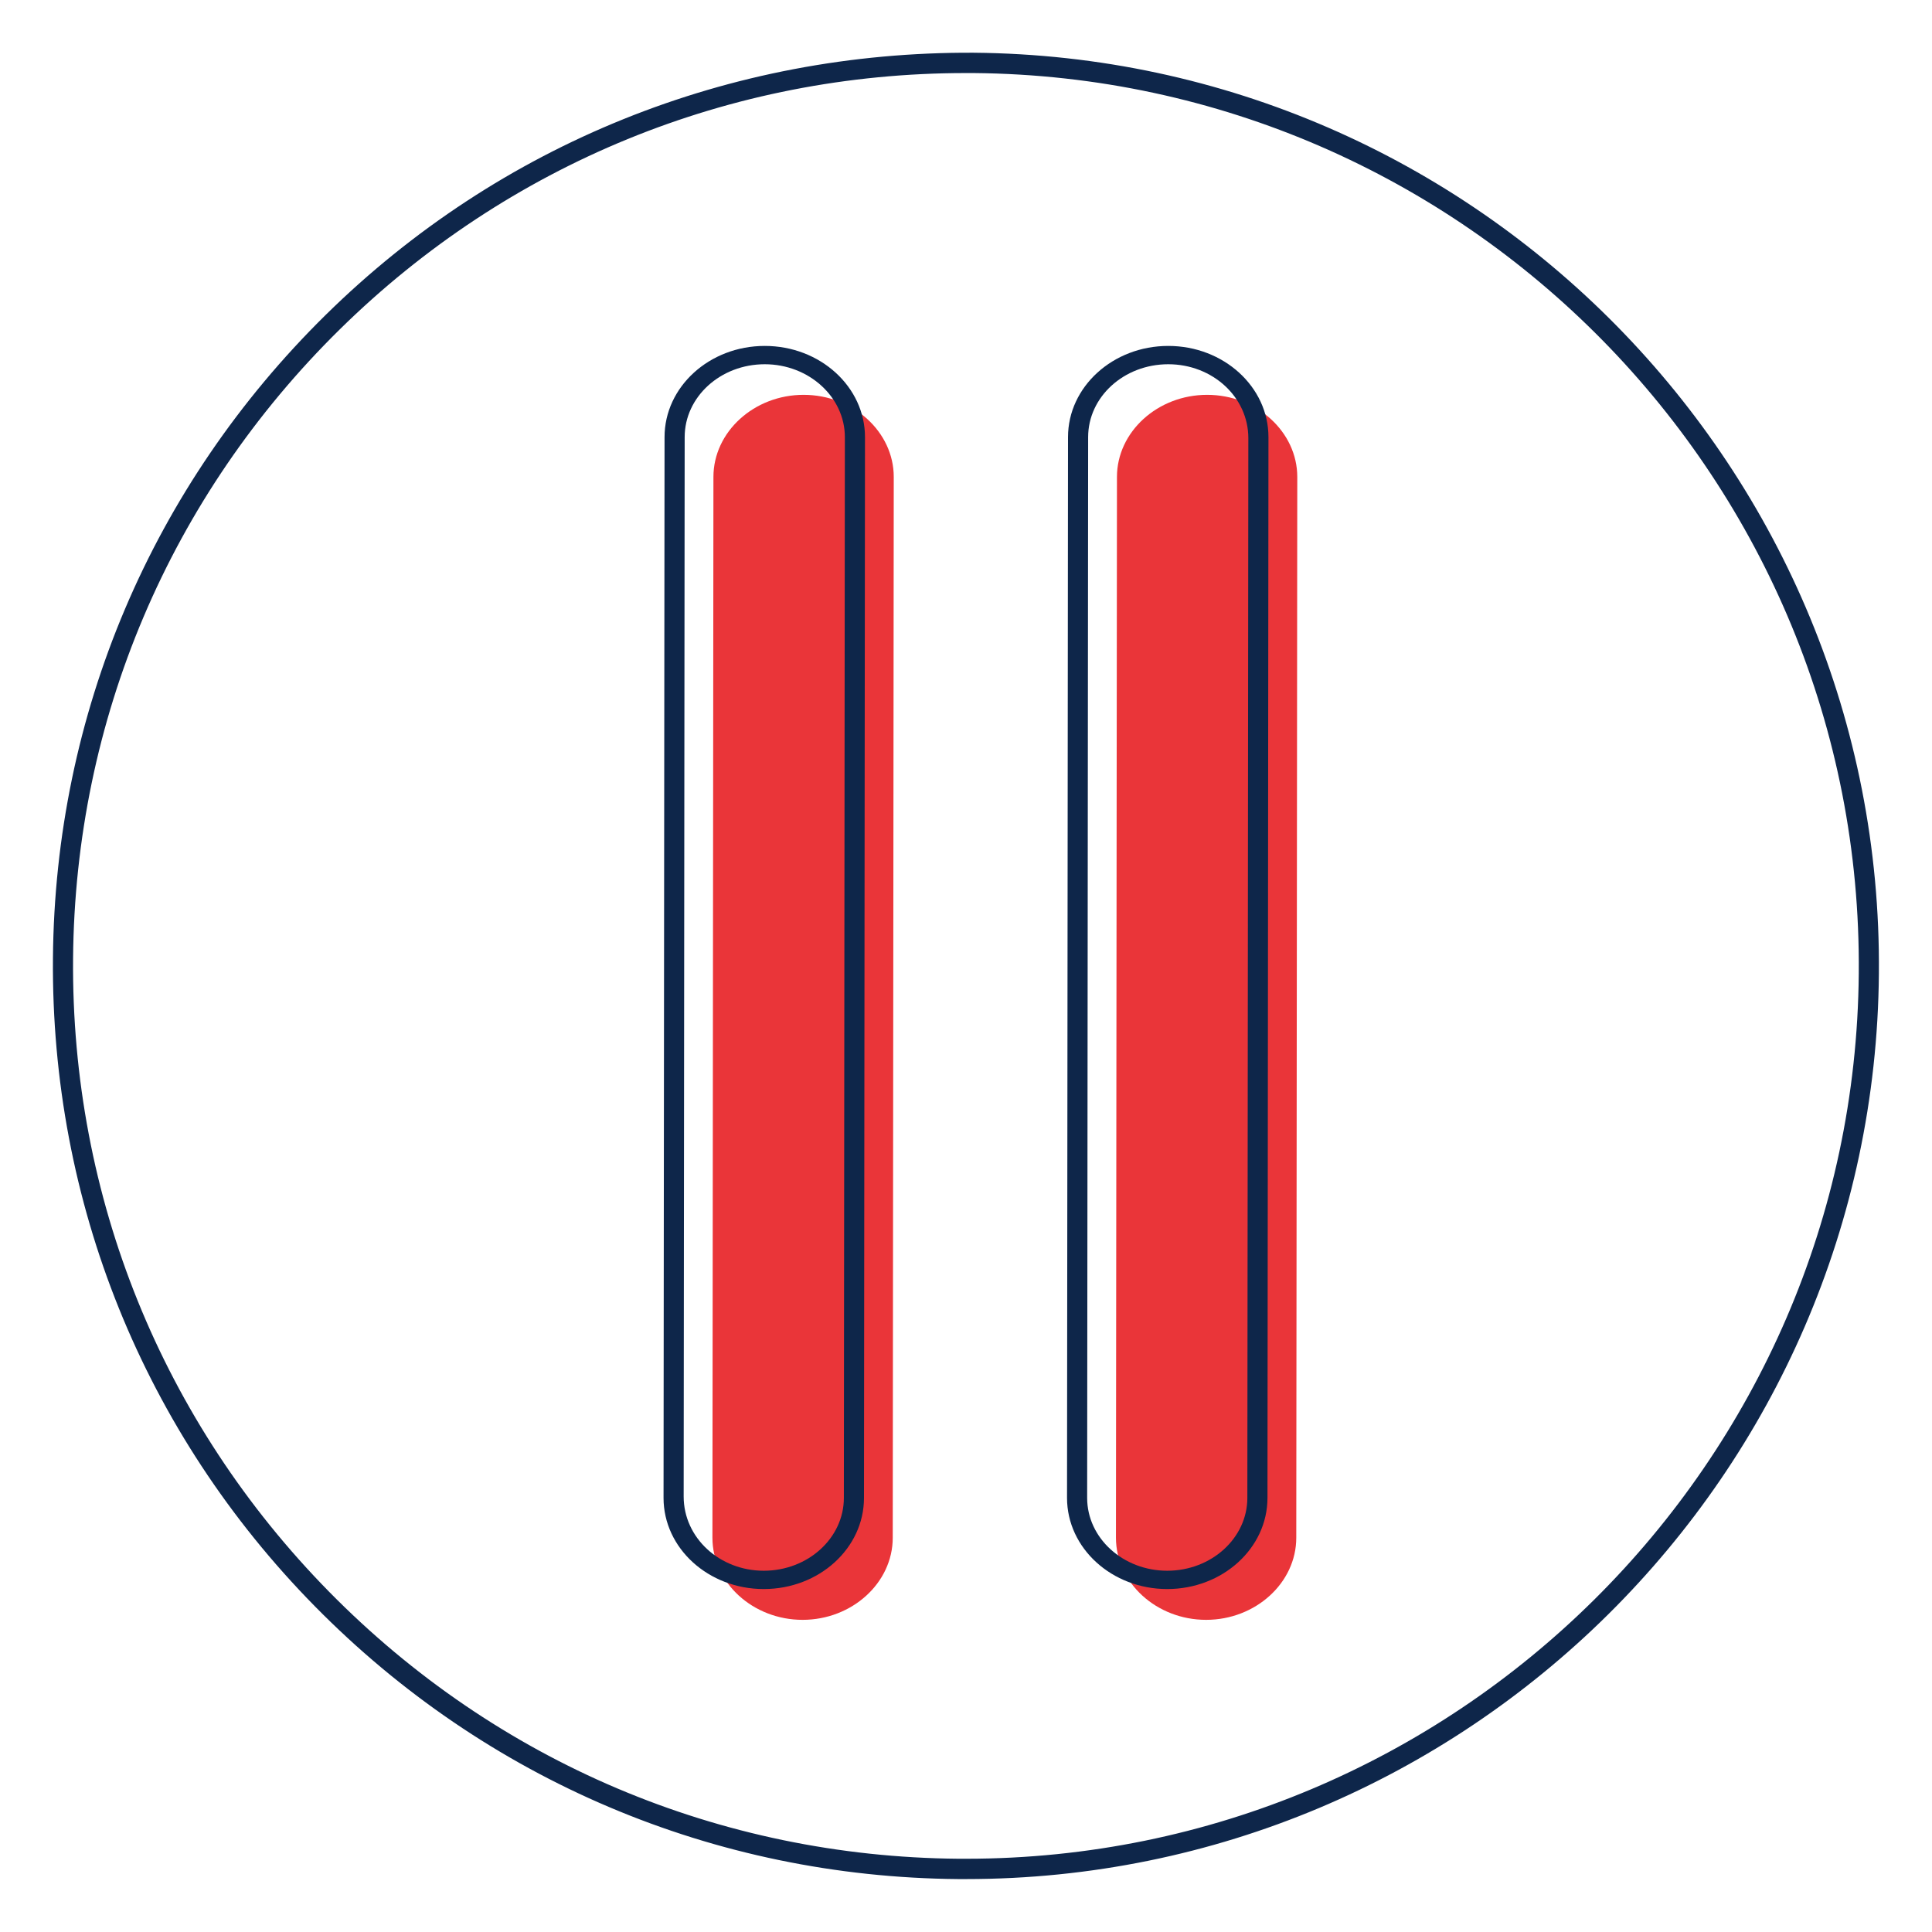
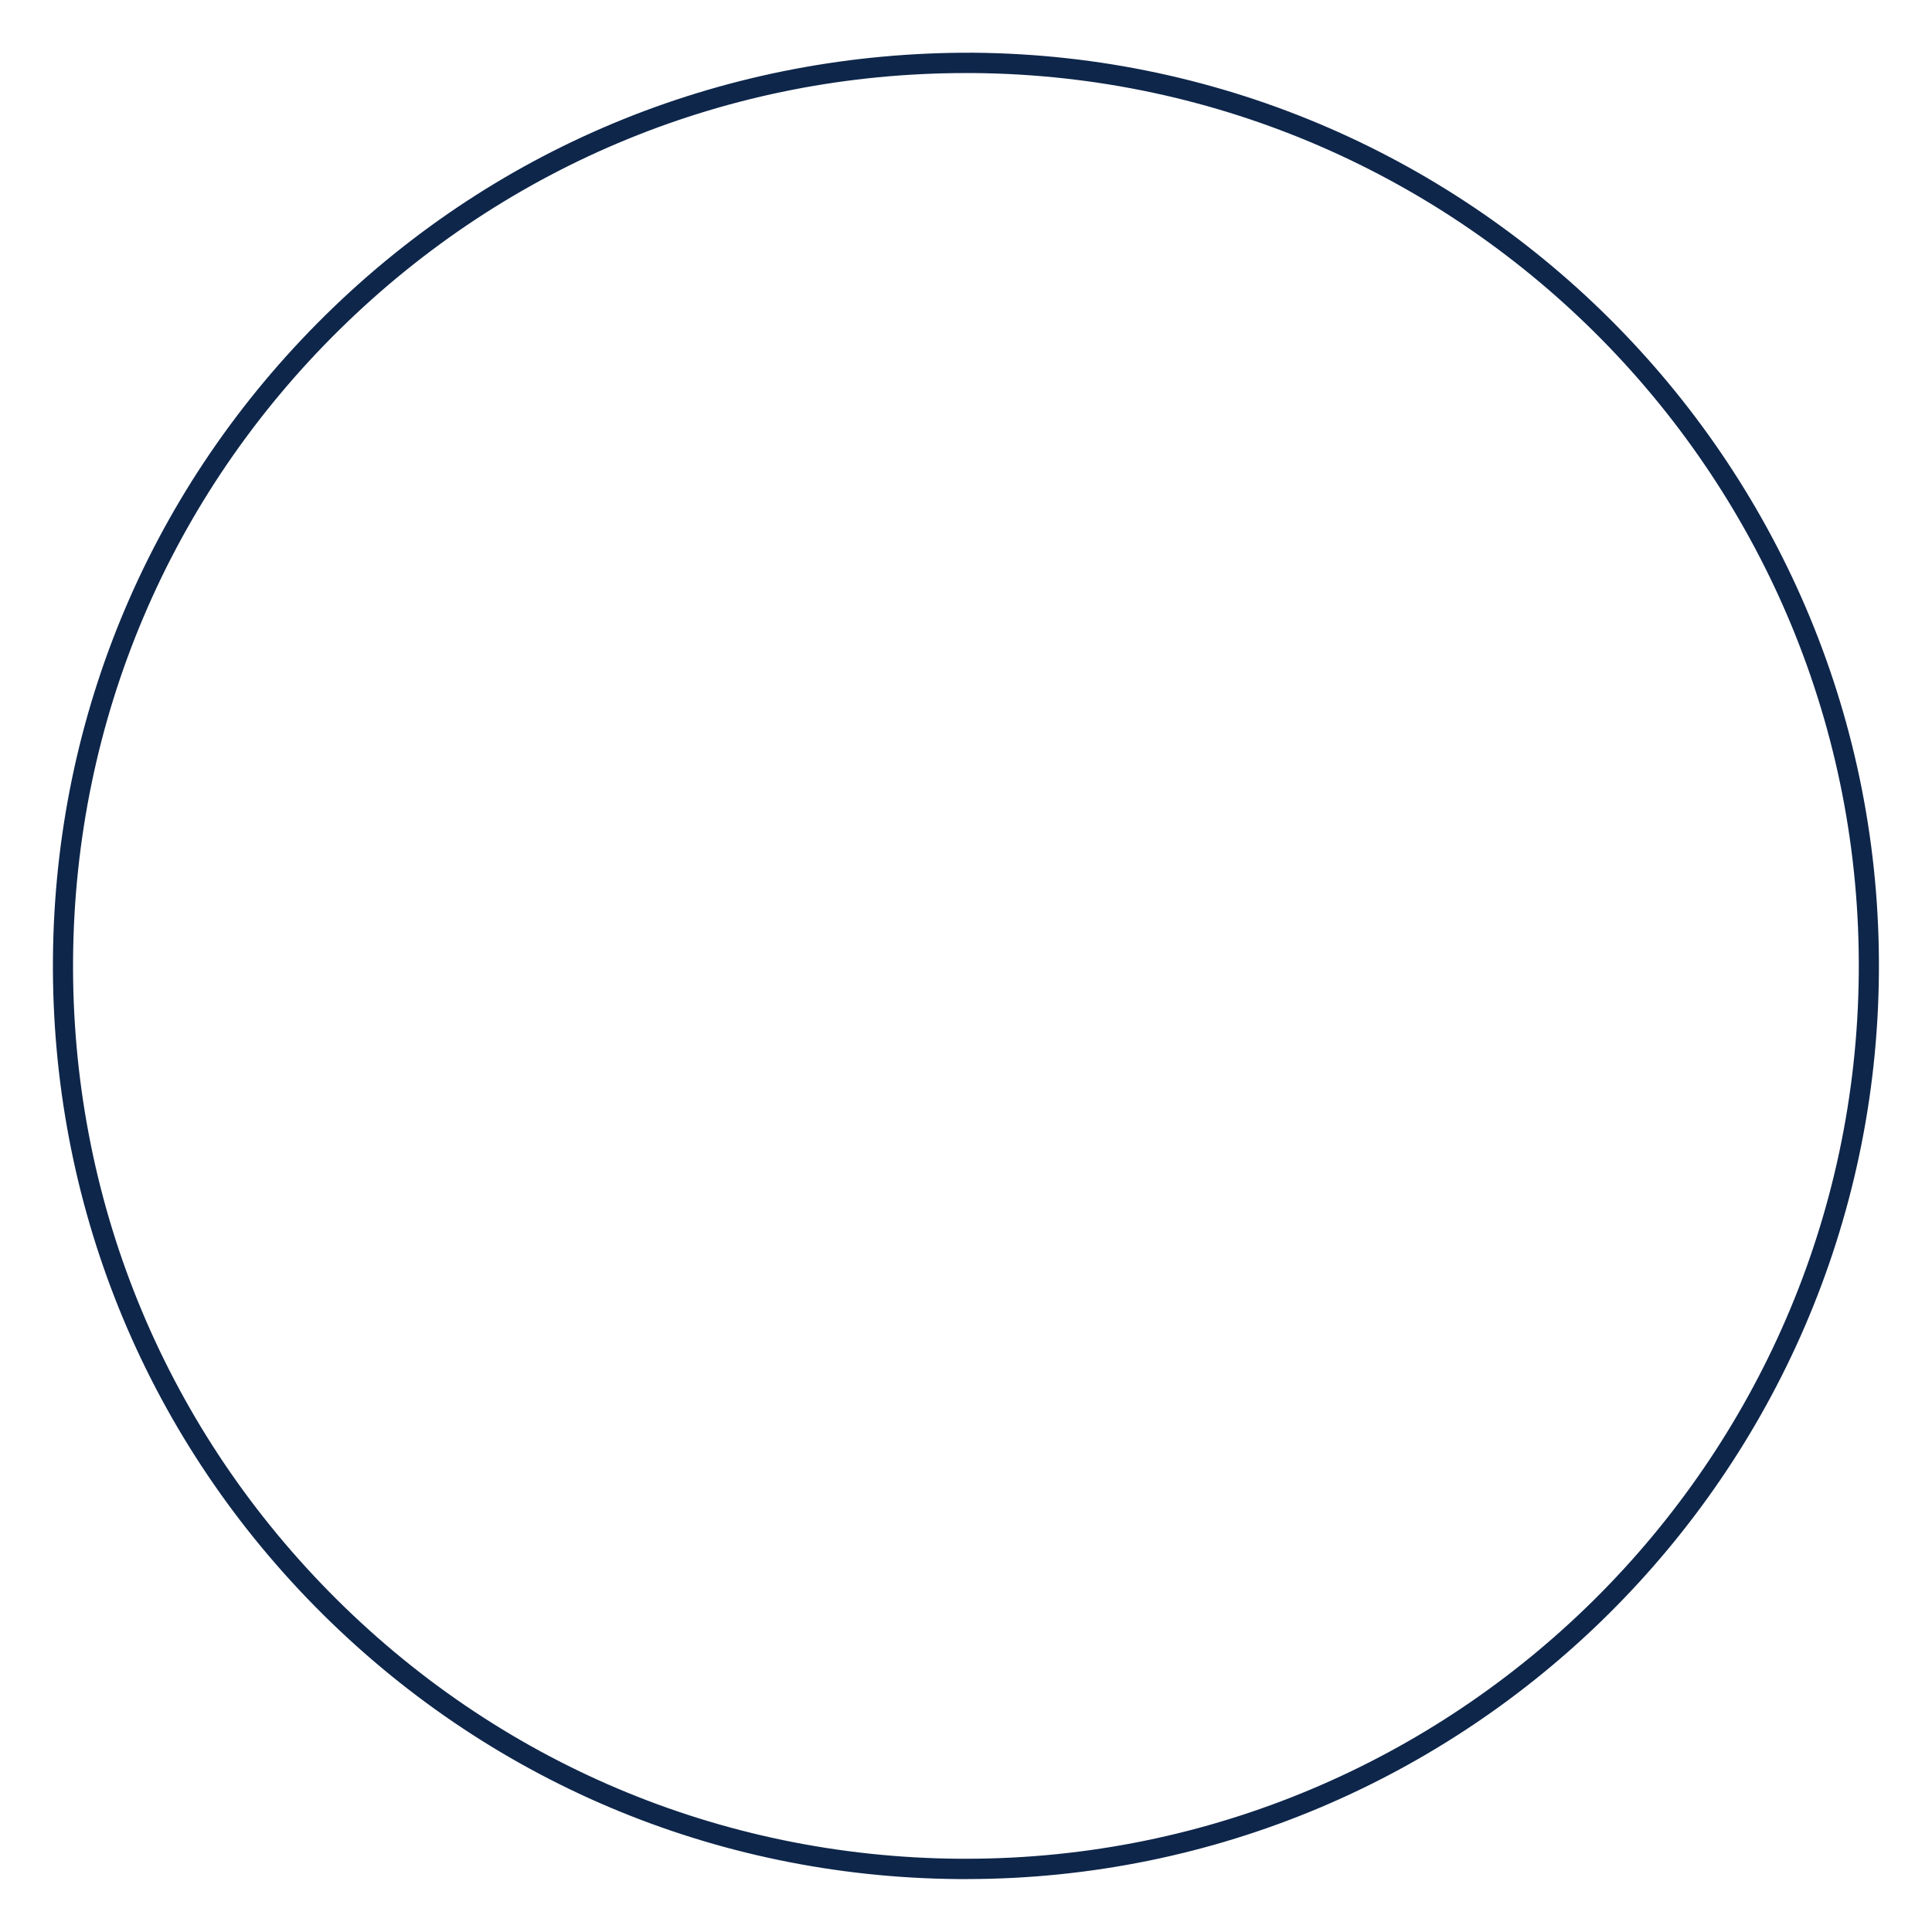
<svg xmlns="http://www.w3.org/2000/svg" width="96" height="96" viewBox="0 0 96 96" fill="none">
  <path d="M48.001 93.37C47.87 93.37 47.74 93.37 47.611 93.37C35.49 93.27 24.14 88.45 15.64 79.81C7.141 71.17 2.53 59.73 2.631 47.61H3.131H2.631C2.731 35.49 7.551 24.14 16.191 15.64C24.831 7.14 36.261 2.56 48.38 2.62C73.4 2.83 93.581 23.36 93.361 48.37C93.16 73.27 72.841 93.37 48.001 93.37ZM47.99 3.63C36.281 3.63 25.25 8.14 16.89 16.36C8.441 24.67 3.731 35.77 3.631 47.62C3.53 59.47 8.05 70.65 16.36 79.1C24.671 87.55 35.77 92.26 47.62 92.36C47.751 92.36 47.88 92.36 48.001 92.36C72.29 92.36 92.16 72.7 92.361 48.37C92.581 23.91 72.841 3.84 48.38 3.63C48.251 3.63 48.12 3.63 47.99 3.63Z" fill="#0E264A" />
-   <path d="M44.36 76.409C44.36 78.649 42.34 80.489 39.88 80.489C37.42 80.489 35.4 78.649 35.4 76.409C35.42 58.839 35.43 41.269 35.45 23.699C35.45 21.459 37.47 19.619 39.93 19.619C42.39 19.619 44.41 21.459 44.41 23.699C44.39 41.269 44.38 58.839 44.36 76.409Z" fill="#EA3539" />
-   <path d="M64.411 76.409C64.411 78.649 62.391 80.489 59.931 80.489C57.471 80.489 55.451 78.649 55.451 76.409C55.471 58.839 55.481 41.269 55.501 23.699C55.501 21.459 57.521 19.619 59.981 19.619C62.441 19.619 64.461 21.459 64.461 23.699C64.441 41.269 64.431 58.839 64.411 76.409Z" fill="#EA3539" />
-   <path d="M37.951 78.959C35.201 78.959 32.971 76.93 32.971 74.43L33.021 21.72C33.021 19.22 35.251 17.189 38.001 17.189C40.751 17.189 42.981 19.22 42.981 21.72L42.931 74.43C42.931 76.93 40.701 78.959 37.951 78.959ZM38.001 18.099C35.801 18.099 34.021 19.72 34.021 21.72L33.971 74.359C33.971 76.419 35.761 78.049 37.951 78.049C40.141 78.049 41.931 76.43 41.931 74.43L41.981 21.72C41.981 19.73 40.191 18.099 38.001 18.099Z" fill="#0E264A" />
-   <path d="M57.999 78.959C55.249 78.959 53.02 76.93 53.02 74.43L53.069 21.72C53.069 19.22 55.3 17.189 58.05 17.189C60.8 17.189 63.029 19.22 63.029 21.72L62.98 74.43C62.98 76.93 60.749 78.959 57.999 78.959ZM58.05 18.099C55.849 18.099 54.069 19.72 54.069 21.72L54.02 74.43C54.02 76.43 55.809 78.049 57.999 78.049C60.19 78.049 61.98 76.43 61.98 74.43L62.029 21.77C62.029 19.73 60.249 18.099 58.05 18.099Z" fill="#0E264A" />
</svg>